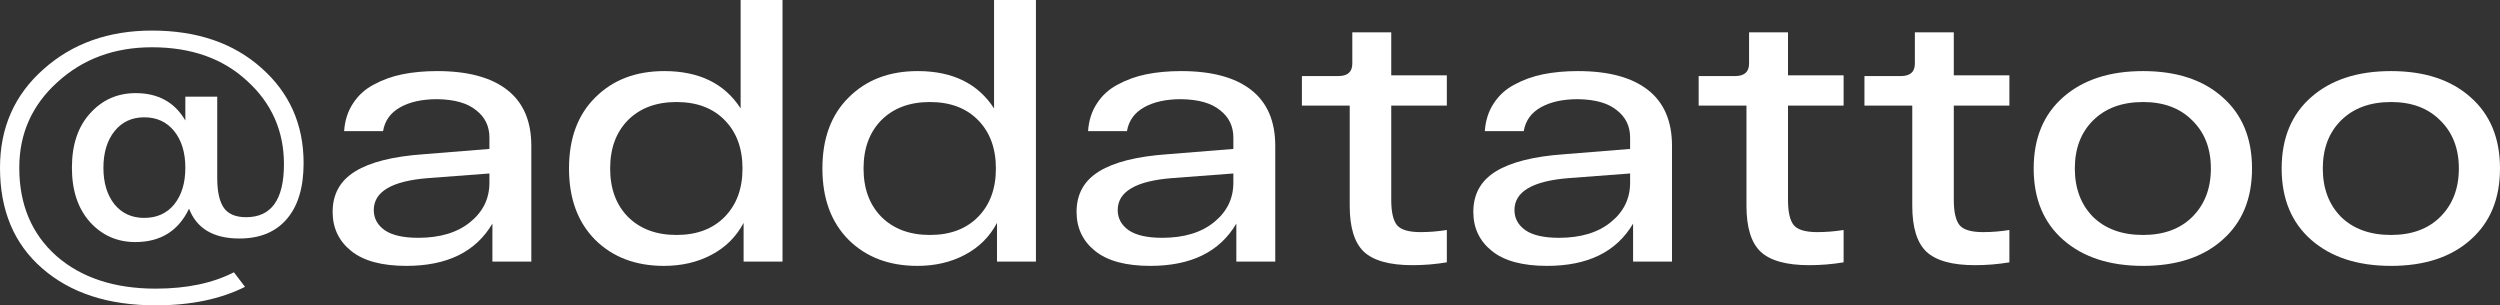
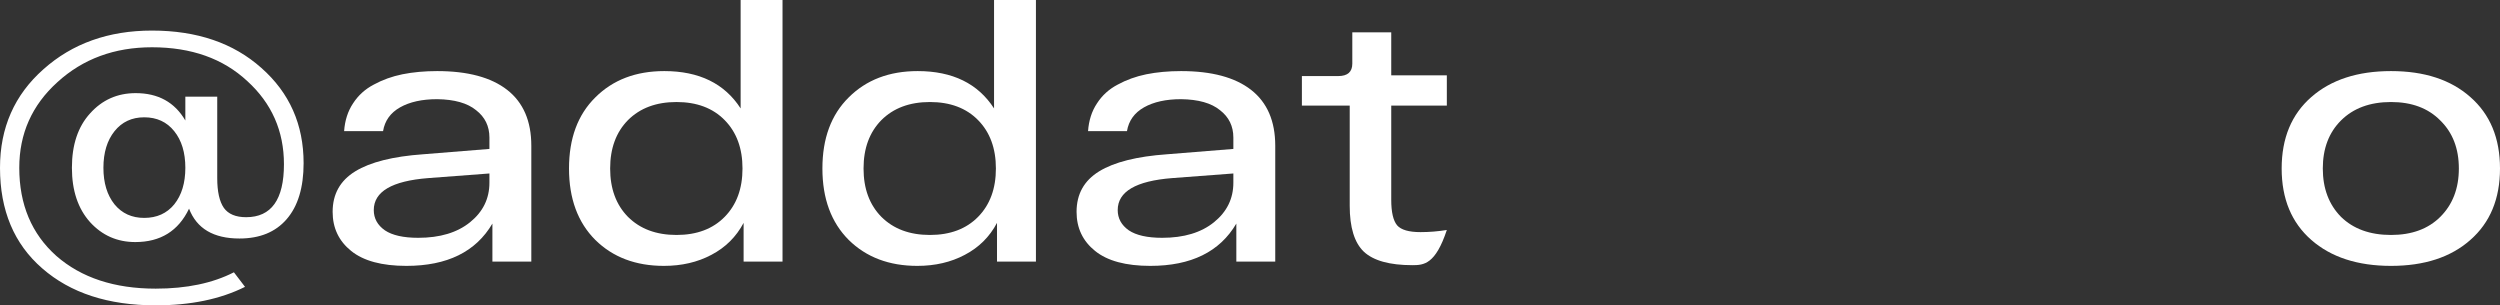
<svg xmlns="http://www.w3.org/2000/svg" width="131" height="16" viewBox="0 0 131 16" fill="none">
  <rect x="0" y="0" width="131" height="16" fill="#333333" stroke="none" />
  <path d="M9.712 5.066H11.383V9.332C11.383 10.04 11.499 10.561 11.732 10.896C11.965 11.219 12.354 11.381 12.898 11.381C14.219 11.381 14.879 10.456 14.879 8.605C14.879 6.867 14.238 5.414 12.956 4.247C11.687 3.067 10.023 2.477 7.964 2.477C5.996 2.477 4.345 3.086 3.011 4.303C1.677 5.507 1.01 7.003 1.01 8.792C1.01 10.716 1.658 12.256 2.953 13.411C4.26 14.553 5.996 15.125 8.158 15.125C9.777 15.125 11.143 14.839 12.257 14.268L12.839 15.031C11.545 15.677 9.984 16 8.158 16C5.672 16 3.691 15.354 2.214 14.063C0.738 12.784 0 11.027 0 8.792C0 6.693 0.758 4.973 2.273 3.632C3.788 2.279 5.685 1.602 7.964 1.602C10.321 1.602 12.231 2.254 13.694 3.558C15.171 4.861 15.909 6.525 15.909 8.549C15.909 9.828 15.611 10.809 15.015 11.492C14.432 12.163 13.61 12.498 12.548 12.498C11.188 12.498 10.308 11.977 9.906 10.934C9.35 12.101 8.411 12.684 7.09 12.684C6.145 12.684 5.355 12.337 4.72 11.641C4.086 10.934 3.768 9.984 3.768 8.792C3.768 7.587 4.086 6.637 4.72 5.942C5.355 5.234 6.151 4.88 7.109 4.88C8.288 4.88 9.155 5.358 9.712 6.314V5.066ZM7.556 11.418C8.217 11.418 8.741 11.182 9.129 10.71C9.518 10.226 9.712 9.586 9.712 8.792C9.712 7.997 9.518 7.357 9.129 6.873C8.741 6.389 8.217 6.147 7.556 6.147C6.909 6.147 6.391 6.389 6.002 6.873C5.614 7.357 5.419 7.997 5.419 8.792C5.419 9.586 5.614 10.226 6.002 10.71C6.391 11.182 6.909 11.418 7.556 11.418Z" fill="white" />
  <path d="M22.908 3.725C24.513 3.725 25.737 4.054 26.579 4.712C27.421 5.371 27.841 6.345 27.841 7.637V13.709H25.802V11.716C24.934 13.194 23.432 13.932 21.295 13.932C20.013 13.932 19.049 13.672 18.401 13.15C17.754 12.629 17.43 11.946 17.43 11.101C17.43 10.17 17.825 9.462 18.615 8.978C19.405 8.494 20.59 8.196 22.169 8.084L25.646 7.804V7.208C25.646 6.612 25.413 6.134 24.947 5.774C24.494 5.402 23.814 5.209 22.908 5.197C22.118 5.197 21.47 5.34 20.965 5.625C20.46 5.911 20.162 6.327 20.072 6.873H18.032C18.071 6.314 18.226 5.83 18.498 5.42C18.77 4.998 19.133 4.669 19.586 4.433C20.039 4.185 20.538 4.005 21.082 3.893C21.639 3.781 22.247 3.725 22.908 3.725ZM21.917 12.461C23.056 12.461 23.963 12.188 24.636 11.641C25.31 11.095 25.646 10.406 25.646 9.574V9.09L22.441 9.332C20.538 9.481 19.586 10.04 19.586 11.008C19.586 11.443 19.78 11.797 20.169 12.07C20.557 12.331 21.14 12.461 21.917 12.461Z" fill="white" />
  <path d="M38.809 0H41.004V13.709H38.965V11.679C38.576 12.411 38.013 12.97 37.275 13.355C36.55 13.74 35.721 13.932 34.788 13.932C33.312 13.932 32.114 13.479 31.195 12.573C30.276 11.654 29.816 10.406 29.816 8.829C29.816 7.252 30.276 6.01 31.195 5.104C32.114 4.185 33.319 3.725 34.808 3.725C36.634 3.725 37.968 4.377 38.809 5.681V0ZM32.904 11.362C33.539 11.995 34.387 12.312 35.449 12.312C36.511 12.312 37.353 11.995 37.974 11.362C38.596 10.729 38.907 9.884 38.907 8.829C38.907 7.773 38.596 6.929 37.974 6.296C37.353 5.662 36.511 5.346 35.449 5.346C34.387 5.346 33.539 5.662 32.904 6.296C32.283 6.929 31.972 7.773 31.972 8.829C31.972 9.884 32.283 10.729 32.904 11.362Z" fill="white" />
  <path d="M52.088 0H54.283V13.709H52.243V11.679C51.855 12.411 51.291 12.97 50.553 13.355C49.828 13.74 48.999 13.932 48.067 13.932C46.591 13.932 45.393 13.479 44.473 12.573C43.554 11.654 43.094 10.406 43.094 8.829C43.094 7.252 43.554 6.01 44.473 5.104C45.393 4.185 46.597 3.725 48.086 3.725C49.912 3.725 51.246 4.377 52.088 5.681V0ZM46.183 11.362C46.817 11.995 47.666 12.312 48.727 12.312C49.789 12.312 50.631 11.995 51.253 11.362C51.874 10.729 52.185 9.884 52.185 8.829C52.185 7.773 51.874 6.929 51.253 6.296C50.631 5.662 49.789 5.346 48.727 5.346C47.666 5.346 46.817 5.662 46.183 6.296C45.561 6.929 45.25 7.773 45.25 8.829C45.25 9.884 45.561 10.729 46.183 11.362Z" fill="white" />
  <path d="M61.889 3.725C63.495 3.725 64.719 4.054 65.561 4.712C66.402 5.371 66.823 6.345 66.823 7.637V13.709H64.784V11.716C63.916 13.194 62.414 13.932 60.277 13.932C58.995 13.932 58.03 13.672 57.383 13.15C56.735 12.629 56.412 11.946 56.412 11.101C56.412 10.17 56.806 9.462 57.596 8.978C58.386 8.494 59.571 8.196 61.151 8.084L64.628 7.804V7.208C64.628 6.612 64.395 6.134 63.929 5.774C63.476 5.402 62.796 5.209 61.889 5.197C61.099 5.197 60.452 5.34 59.947 5.625C59.442 5.911 59.144 6.327 59.053 6.873H57.014C57.053 6.314 57.208 5.83 57.48 5.42C57.752 4.998 58.114 4.669 58.568 4.433C59.021 4.185 59.52 4.005 60.063 3.893C60.62 3.781 61.229 3.725 61.889 3.725ZM60.899 12.461C62.038 12.461 62.945 12.188 63.618 11.641C64.291 11.095 64.628 10.406 64.628 9.574V9.09L61.423 9.332C59.52 9.481 58.568 10.04 58.568 11.008C58.568 11.443 58.762 11.797 59.15 12.07C59.539 12.331 60.122 12.461 60.899 12.461Z" fill="white" />
-   <path d="M75.814 5.532H72.901V10.468C72.901 11.114 73.004 11.561 73.211 11.809C73.419 12.045 73.826 12.163 74.435 12.163C74.888 12.163 75.348 12.126 75.814 12.051V13.746C75.219 13.846 74.617 13.895 74.008 13.895C72.817 13.895 71.968 13.659 71.463 13.187C70.971 12.716 70.725 11.915 70.725 10.785V5.532H68.219V3.986H70.123C70.615 3.986 70.861 3.769 70.861 3.334V1.695H72.901V3.949H75.814V5.532Z" fill="white" />
-   <path d="M82.68 3.725C84.285 3.725 85.509 4.054 86.351 4.712C87.192 5.371 87.613 6.345 87.613 7.637V13.709H85.574V11.716C84.706 13.194 83.204 13.932 81.067 13.932C79.785 13.932 78.82 13.672 78.173 13.15C77.525 12.629 77.202 11.946 77.202 11.101C77.202 10.17 77.597 9.462 78.387 8.978C79.177 8.494 80.362 8.196 81.941 8.084L85.418 7.804V7.208C85.418 6.612 85.185 6.134 84.719 5.774C84.266 5.402 83.586 5.209 82.68 5.197C81.889 5.197 81.242 5.34 80.737 5.625C80.232 5.911 79.934 6.327 79.844 6.873H77.804C77.843 6.314 77.998 5.83 78.27 5.42C78.542 4.998 78.905 4.669 79.358 4.433C79.811 4.185 80.31 4.005 80.854 3.893C81.41 3.781 82.019 3.725 82.68 3.725ZM81.689 12.461C82.828 12.461 83.735 12.188 84.408 11.641C85.082 11.095 85.418 10.406 85.418 9.574V9.09L82.213 9.332C80.31 9.481 79.358 10.04 79.358 11.008C79.358 11.443 79.552 11.797 79.941 12.07C80.329 12.331 80.912 12.461 81.689 12.461Z" fill="white" />
-   <path d="M96.605 5.532H93.691V10.468C93.691 11.114 93.794 11.561 94.002 11.809C94.209 12.045 94.617 12.163 95.225 12.163C95.679 12.163 96.138 12.126 96.605 12.051V13.746C96.009 13.846 95.407 13.895 94.798 13.895C93.607 13.895 92.758 13.659 92.253 13.187C91.761 12.716 91.515 11.915 91.515 10.785V5.532H89.01V3.986H90.913C91.405 3.986 91.651 3.769 91.651 3.334V1.695H93.691V3.949H96.605V5.532Z" fill="white" />
-   <path d="M105.292 5.532H102.379V10.468C102.379 11.114 102.482 11.561 102.69 11.809C102.897 12.045 103.305 12.163 103.913 12.163C104.366 12.163 104.826 12.126 105.292 12.051V13.746C104.697 13.846 104.095 13.895 103.486 13.895C102.295 13.895 101.446 13.659 100.941 13.187C100.449 12.716 100.203 11.915 100.203 10.785V5.532H97.697V3.986H99.601C100.093 3.986 100.339 3.769 100.339 3.334V1.695H102.379V3.949H105.292V5.532Z" fill="white" />
-   <path d="M108.119 12.573C107.083 11.666 106.565 10.418 106.565 8.829C106.565 7.239 107.083 5.991 108.119 5.085C109.155 4.178 110.547 3.725 112.295 3.725C114.044 3.725 115.429 4.178 116.452 5.085C117.488 5.991 118.006 7.239 118.006 8.829C118.006 10.418 117.488 11.666 116.452 12.573C115.429 13.479 114.044 13.932 112.295 13.932C110.547 13.932 109.155 13.479 108.119 12.573ZM109.673 6.314C109.039 6.948 108.721 7.786 108.721 8.829C108.721 9.872 109.039 10.716 109.673 11.362C110.321 11.995 111.195 12.312 112.295 12.312C113.383 12.312 114.244 11.995 114.879 11.362C115.526 10.716 115.85 9.872 115.85 8.829C115.85 7.786 115.526 6.948 114.879 6.314C114.244 5.669 113.383 5.346 112.295 5.346C111.195 5.346 110.321 5.669 109.673 6.314Z" fill="white" />
+   <path d="M75.814 5.532H72.901V10.468C72.901 11.114 73.004 11.561 73.211 11.809C73.419 12.045 73.826 12.163 74.435 12.163C74.888 12.163 75.348 12.126 75.814 12.051C75.219 13.846 74.617 13.895 74.008 13.895C72.817 13.895 71.968 13.659 71.463 13.187C70.971 12.716 70.725 11.915 70.725 10.785V5.532H68.219V3.986H70.123C70.615 3.986 70.861 3.769 70.861 3.334V1.695H72.901V3.949H75.814V5.532Z" fill="white" />
  <path d="M121.113 12.573C120.077 11.666 119.559 10.418 119.559 8.829C119.559 7.239 120.077 5.991 121.113 5.085C122.149 4.178 123.541 3.725 125.289 3.725C127.037 3.725 128.423 4.178 129.446 5.085C130.482 5.991 131 7.239 131 8.829C131 10.418 130.482 11.666 129.446 12.573C128.423 13.479 127.037 13.932 125.289 13.932C123.541 13.932 122.149 13.479 121.113 12.573ZM122.667 6.314C122.032 6.948 121.715 7.786 121.715 8.829C121.715 9.872 122.032 10.716 122.667 11.362C123.314 11.995 124.189 12.312 125.289 12.312C126.377 12.312 127.238 11.995 127.873 11.362C128.52 10.716 128.844 9.872 128.844 8.829C128.844 7.786 128.52 6.948 127.873 6.314C127.238 5.669 126.377 5.346 125.289 5.346C124.189 5.346 123.314 5.669 122.667 6.314Z" fill="white" />
</svg>